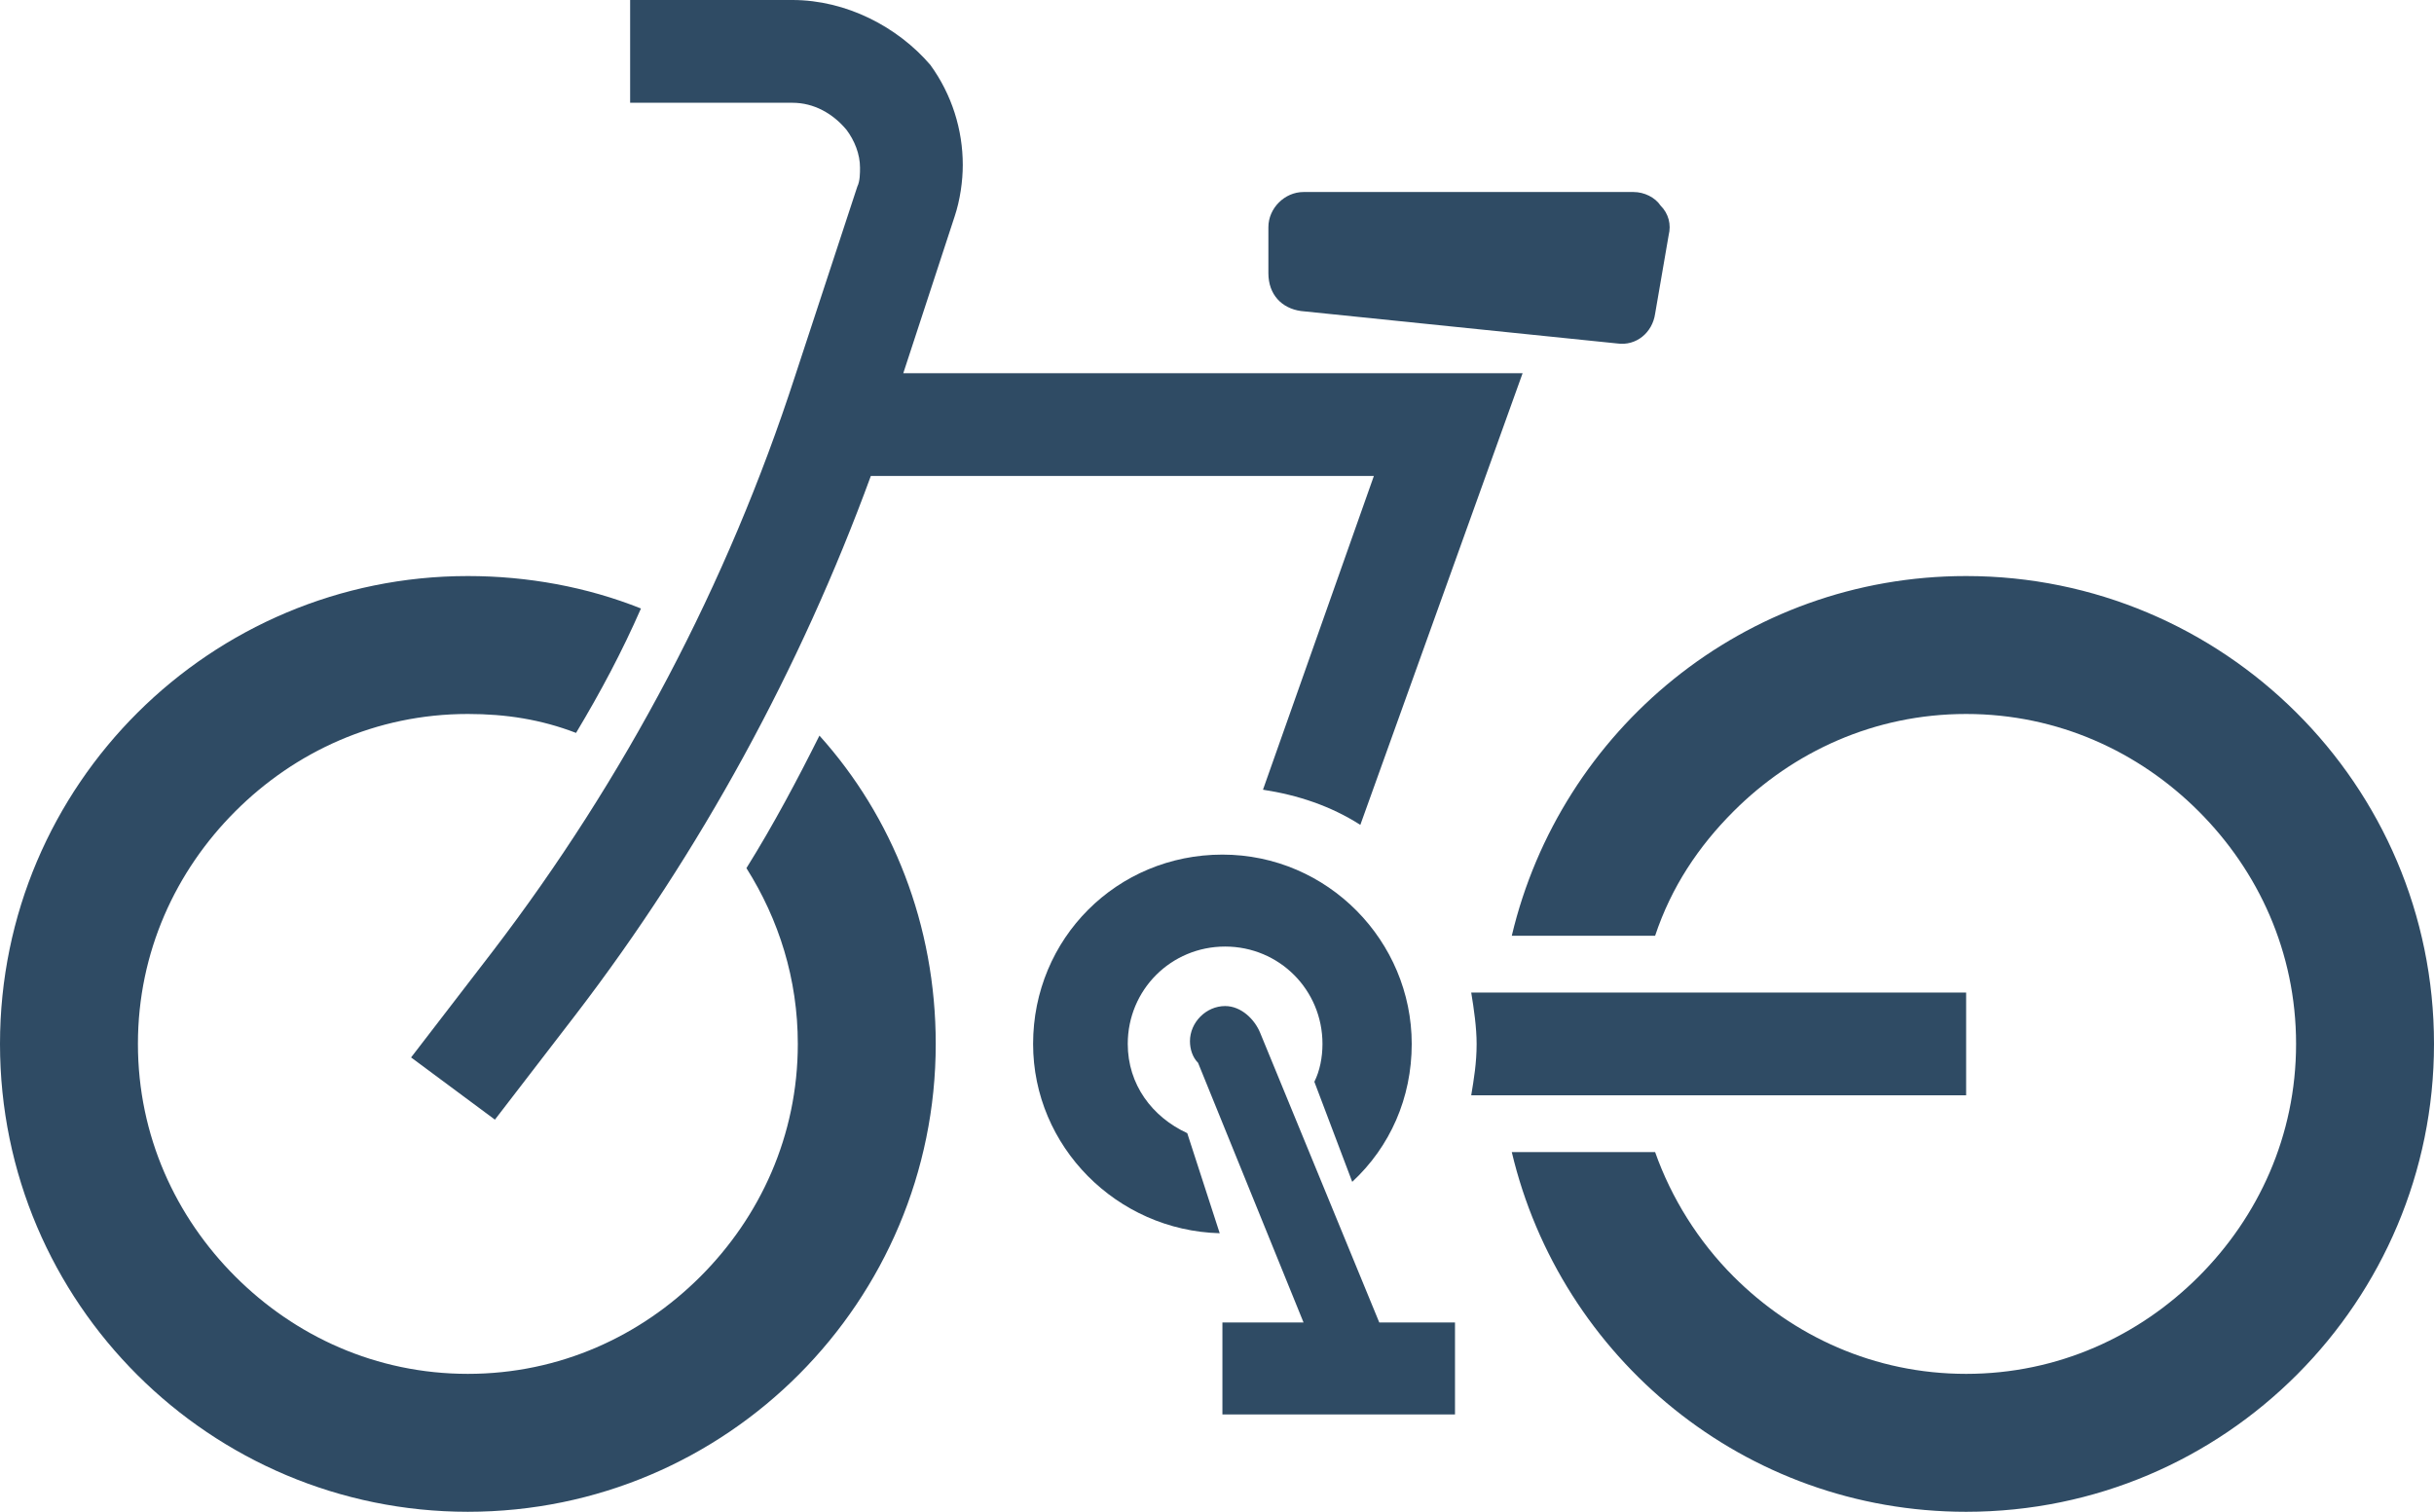
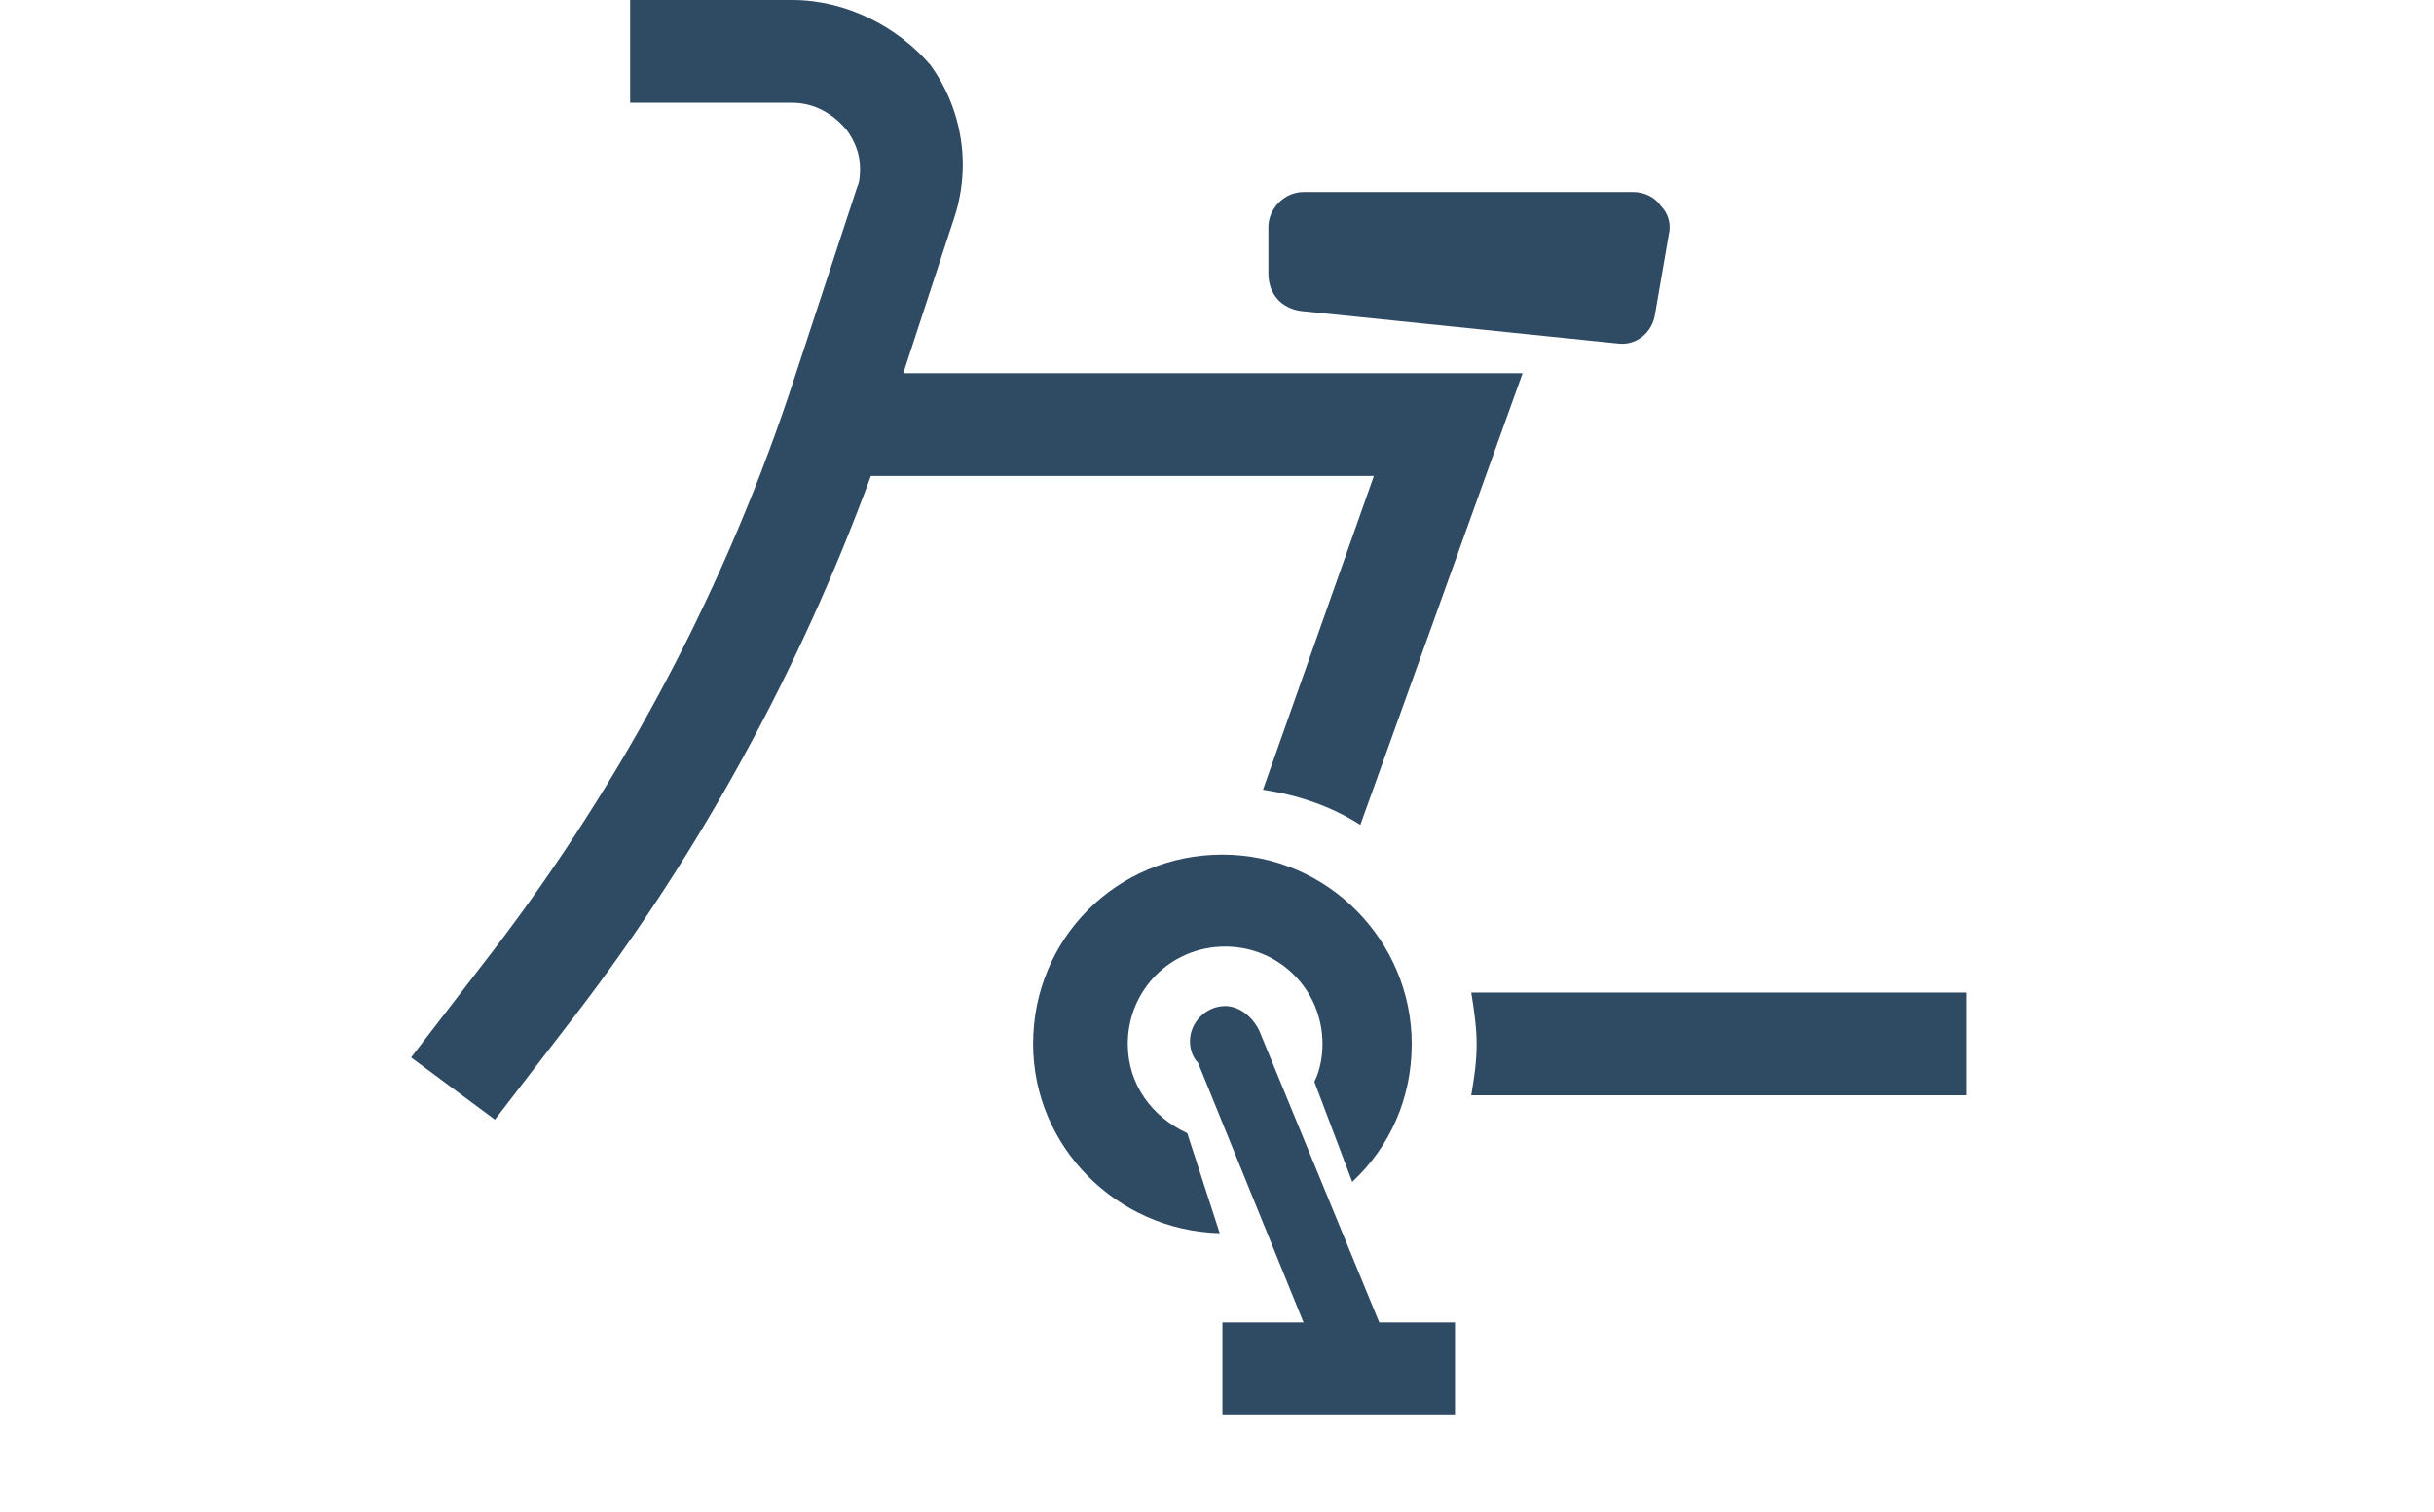
<svg xmlns="http://www.w3.org/2000/svg" version="1.1" id="レイヤー_1" x="0px" y="0px" viewBox="0 0 90 55.9" style="enable-background:new 0 0 90 55.9;" xml:space="preserve">
  <style type="text/css">
	.st0{fill:#2F4B64;}
</style>
  <g>
    <g>
      <path class="st0" d="M48.1,11.5l11.7,1.2c0.7,0.1,1.3-0.4,1.4-1.1l0.5-2.9c0.1-0.4,0-0.8-0.3-1.1c-0.2-0.3-0.6-0.5-1-0.5H48.2    c-0.7,0-1.3,0.6-1.3,1.3v1.7C46.9,10.9,47.4,11.4,48.1,11.5z" />
-       <path class="st0" d="M72.7,21.3c-8.2,0-15,5.7-16.8,13.3h5.3c0.6-1.8,1.6-3.3,2.9-4.6c2.2-2.2,5.2-3.6,8.6-3.6    c3.4,0,6.4,1.4,8.6,3.6c2.2,2.2,3.6,5.2,3.6,8.6c0,3.4-1.4,6.4-3.6,8.6c-2.2,2.2-5.2,3.6-8.6,3.6c-3.4,0-6.4-1.4-8.6-3.6    c-1.3-1.3-2.3-2.9-2.9-4.6h-5.3c1.8,7.6,8.6,13.3,16.8,13.3c9.6,0,17.3-7.8,17.3-17.3C90,29,82.2,21.3,72.7,21.3z" />
      <path class="st0" d="M72.7,40.5v-3.8H54.4c0.1,0.6,0.2,1.3,0.2,1.9c0,0.7-0.1,1.3-0.2,1.9H72.7z" />
-       <path class="st0" d="M27.6,32.1c1.2,1.9,1.9,4.1,1.9,6.5c0,3.4-1.4,6.4-3.6,8.6c-2.2,2.2-5.2,3.6-8.6,3.6c-3.4,0-6.4-1.4-8.6-3.6    C6.5,45,5.1,42,5.1,38.6c0-3.4,1.4-6.4,3.6-8.6c2.2-2.2,5.2-3.6,8.6-3.6c1.4,0,2.7,0.2,4,0.7c0.9-1.5,1.7-3,2.4-4.6    c-2-0.8-4.2-1.2-6.4-1.2C7.8,21.3,0,29,0,38.6c0,9.6,7.8,17.3,17.3,17.3c9.6,0,17.3-7.8,17.3-17.3c0-4.4-1.6-8.4-4.3-11.4    C29.5,28.8,28.6,30.5,27.6,32.1z" />
      <path class="st0" d="M31.3,4.8c0.3,0.4,0.5,0.9,0.5,1.4c0,0.2,0,0.5-0.1,0.7l-2.3,7c-2.5,7.7-6.3,14.9-11.2,21.3l-3,3.9l3.1,2.3    l3-3.9c4.6-6,8.3-12.8,10.9-19.9h18.6l-4.1,11.6c1.3,0.2,2.5,0.6,3.6,1.3l6-16.7H33.4l1.9-5.8c0.2-0.6,0.3-1.3,0.3-1.9    c0-1.3-0.4-2.6-1.2-3.7C33.2,1,31.3,0,29.3,0h-6v3.8h6C30.1,3.8,30.8,4.2,31.3,4.8z" />
      <path class="st0" d="M43.9,41.9c-1.3-0.6-2.2-1.8-2.2-3.3c0-2,1.6-3.6,3.6-3.6c2,0,3.6,1.6,3.6,3.6c0,0.5-0.1,1-0.3,1.4l1.4,3.7    c1.4-1.3,2.2-3.1,2.2-5.1c0-3.8-3.1-7-7-7s-7,3.1-7,7c0,3.8,3.1,6.9,6.9,7L43.9,41.9z" />
      <path class="st0" d="M46.6,38.2L46.6,38.2c-0.2-0.5-0.7-1-1.3-1c-0.7,0-1.3,0.6-1.3,1.3c0,0.3,0.1,0.6,0.3,0.8l3.9,9.6h-3v3.4h8.6    v-3.4H51L46.6,38.2z" />
    </g>
  </g>
</svg>